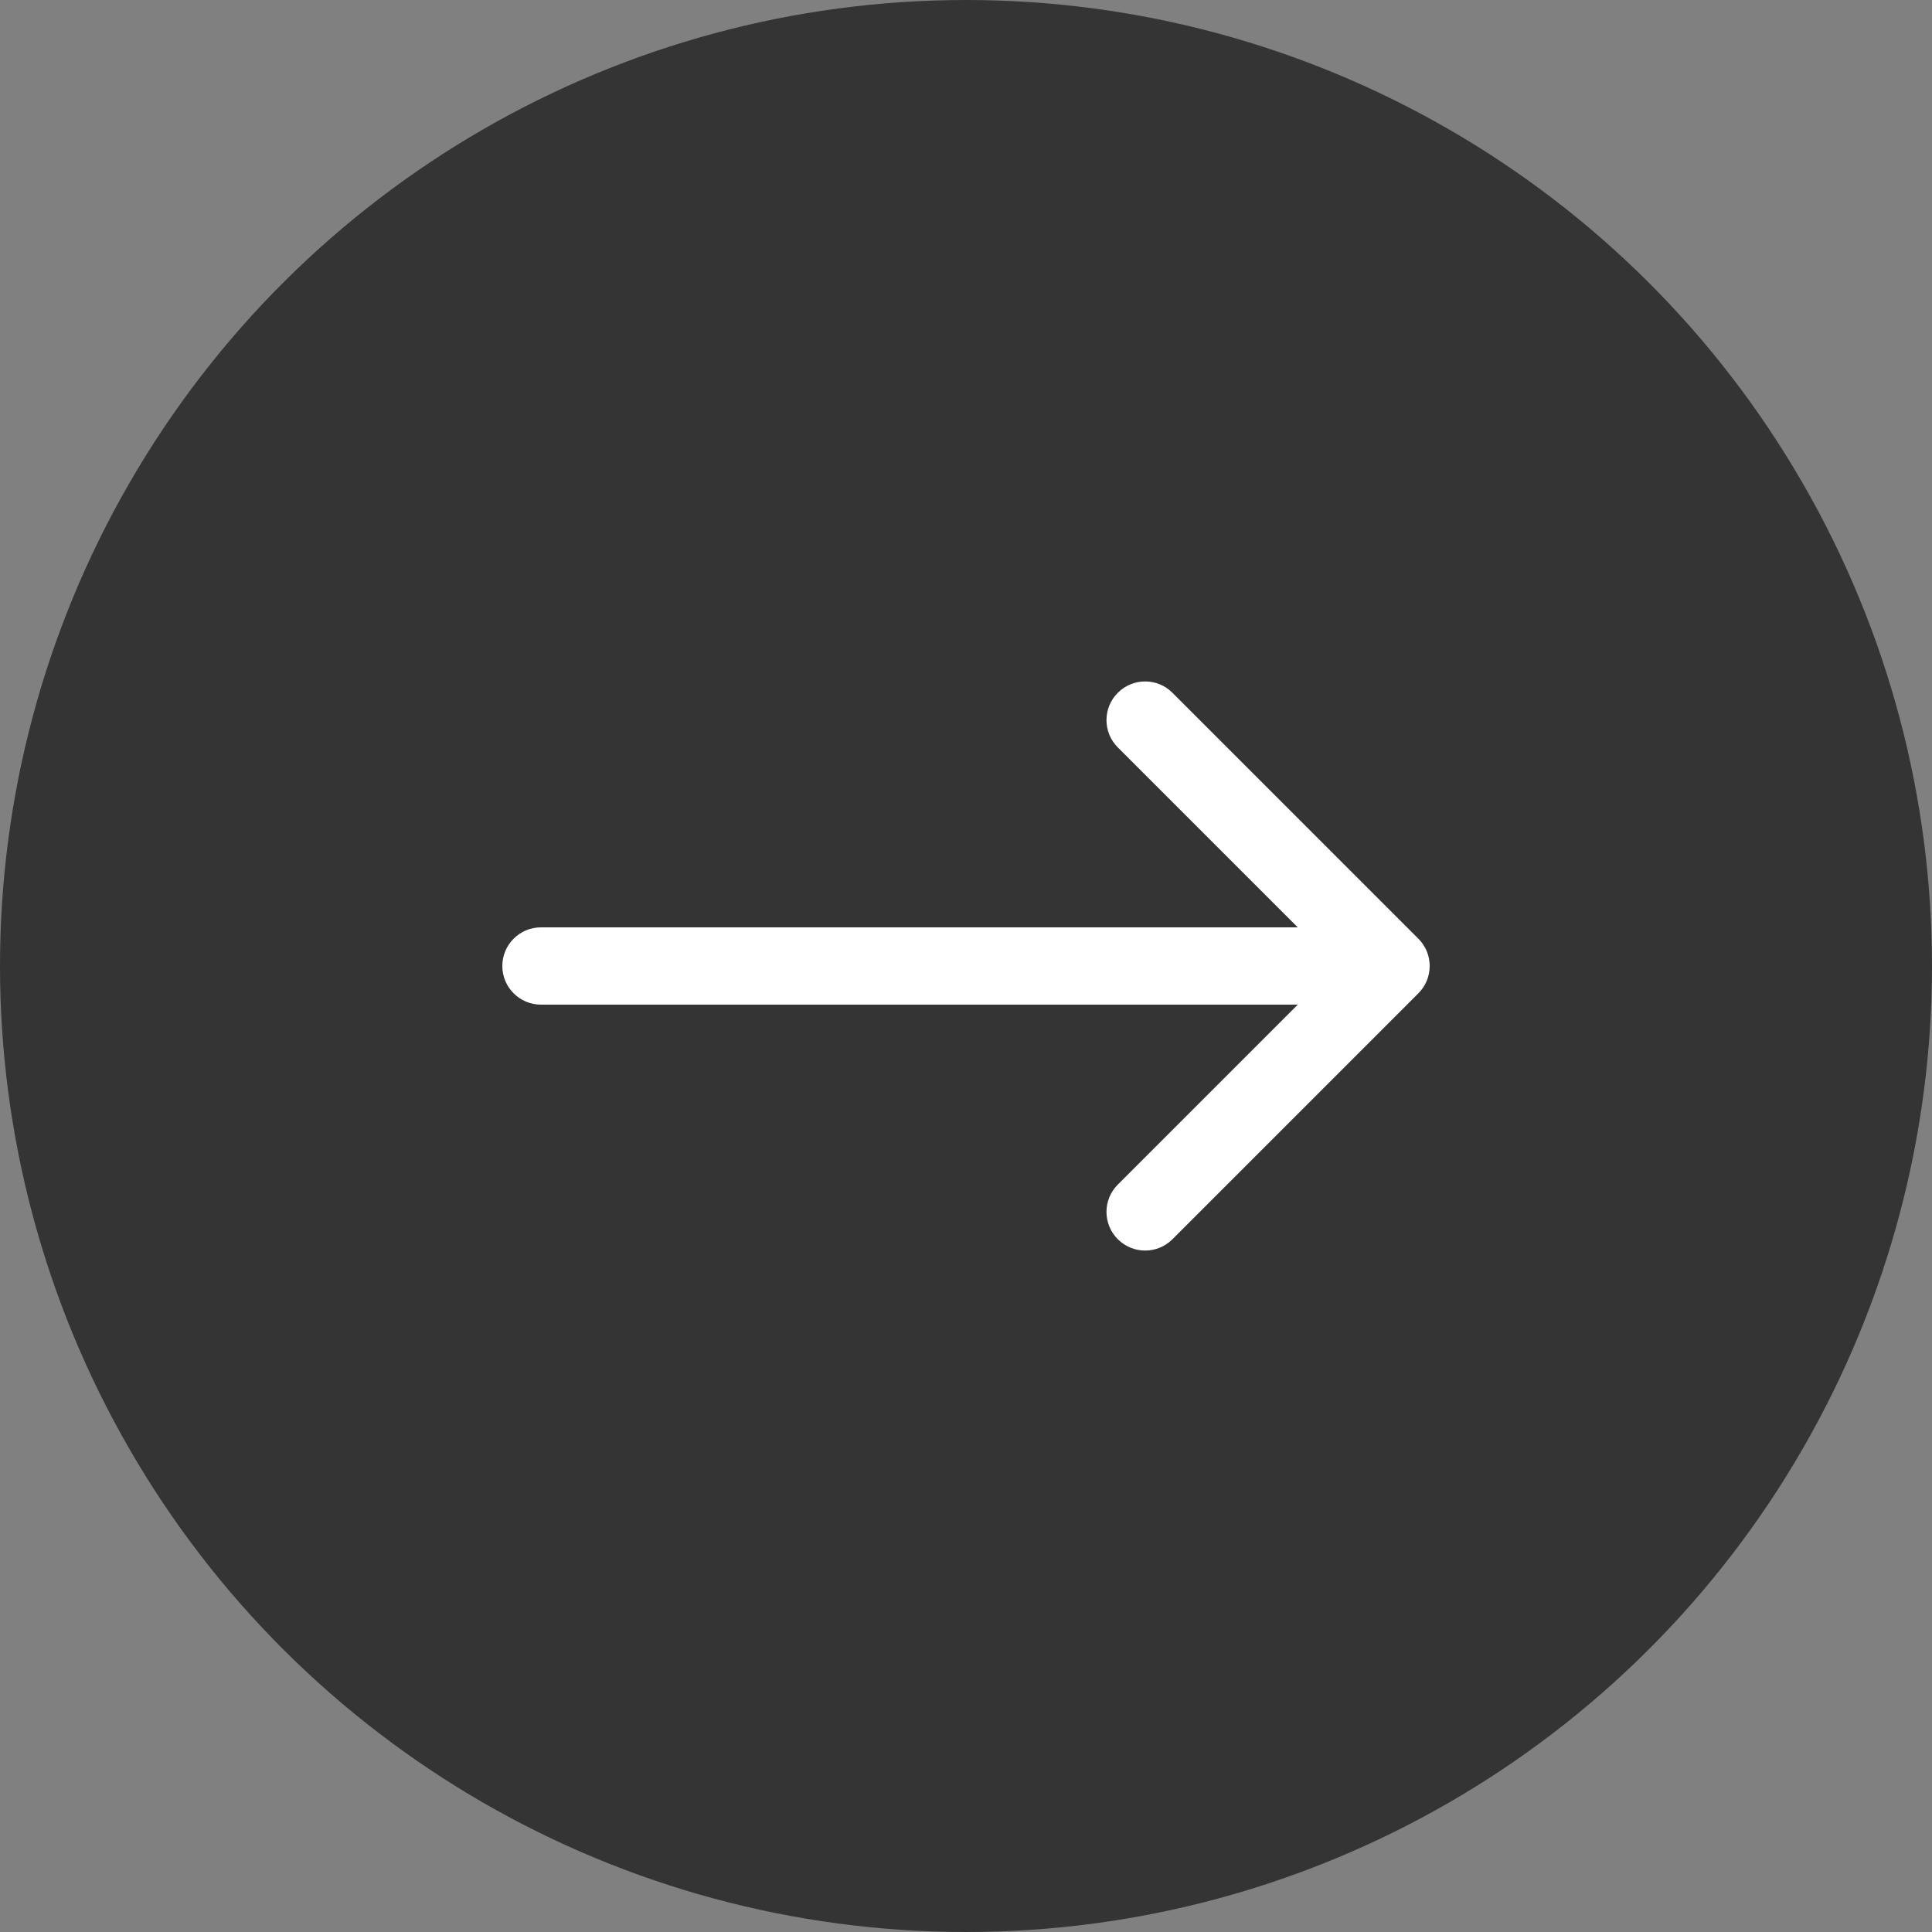
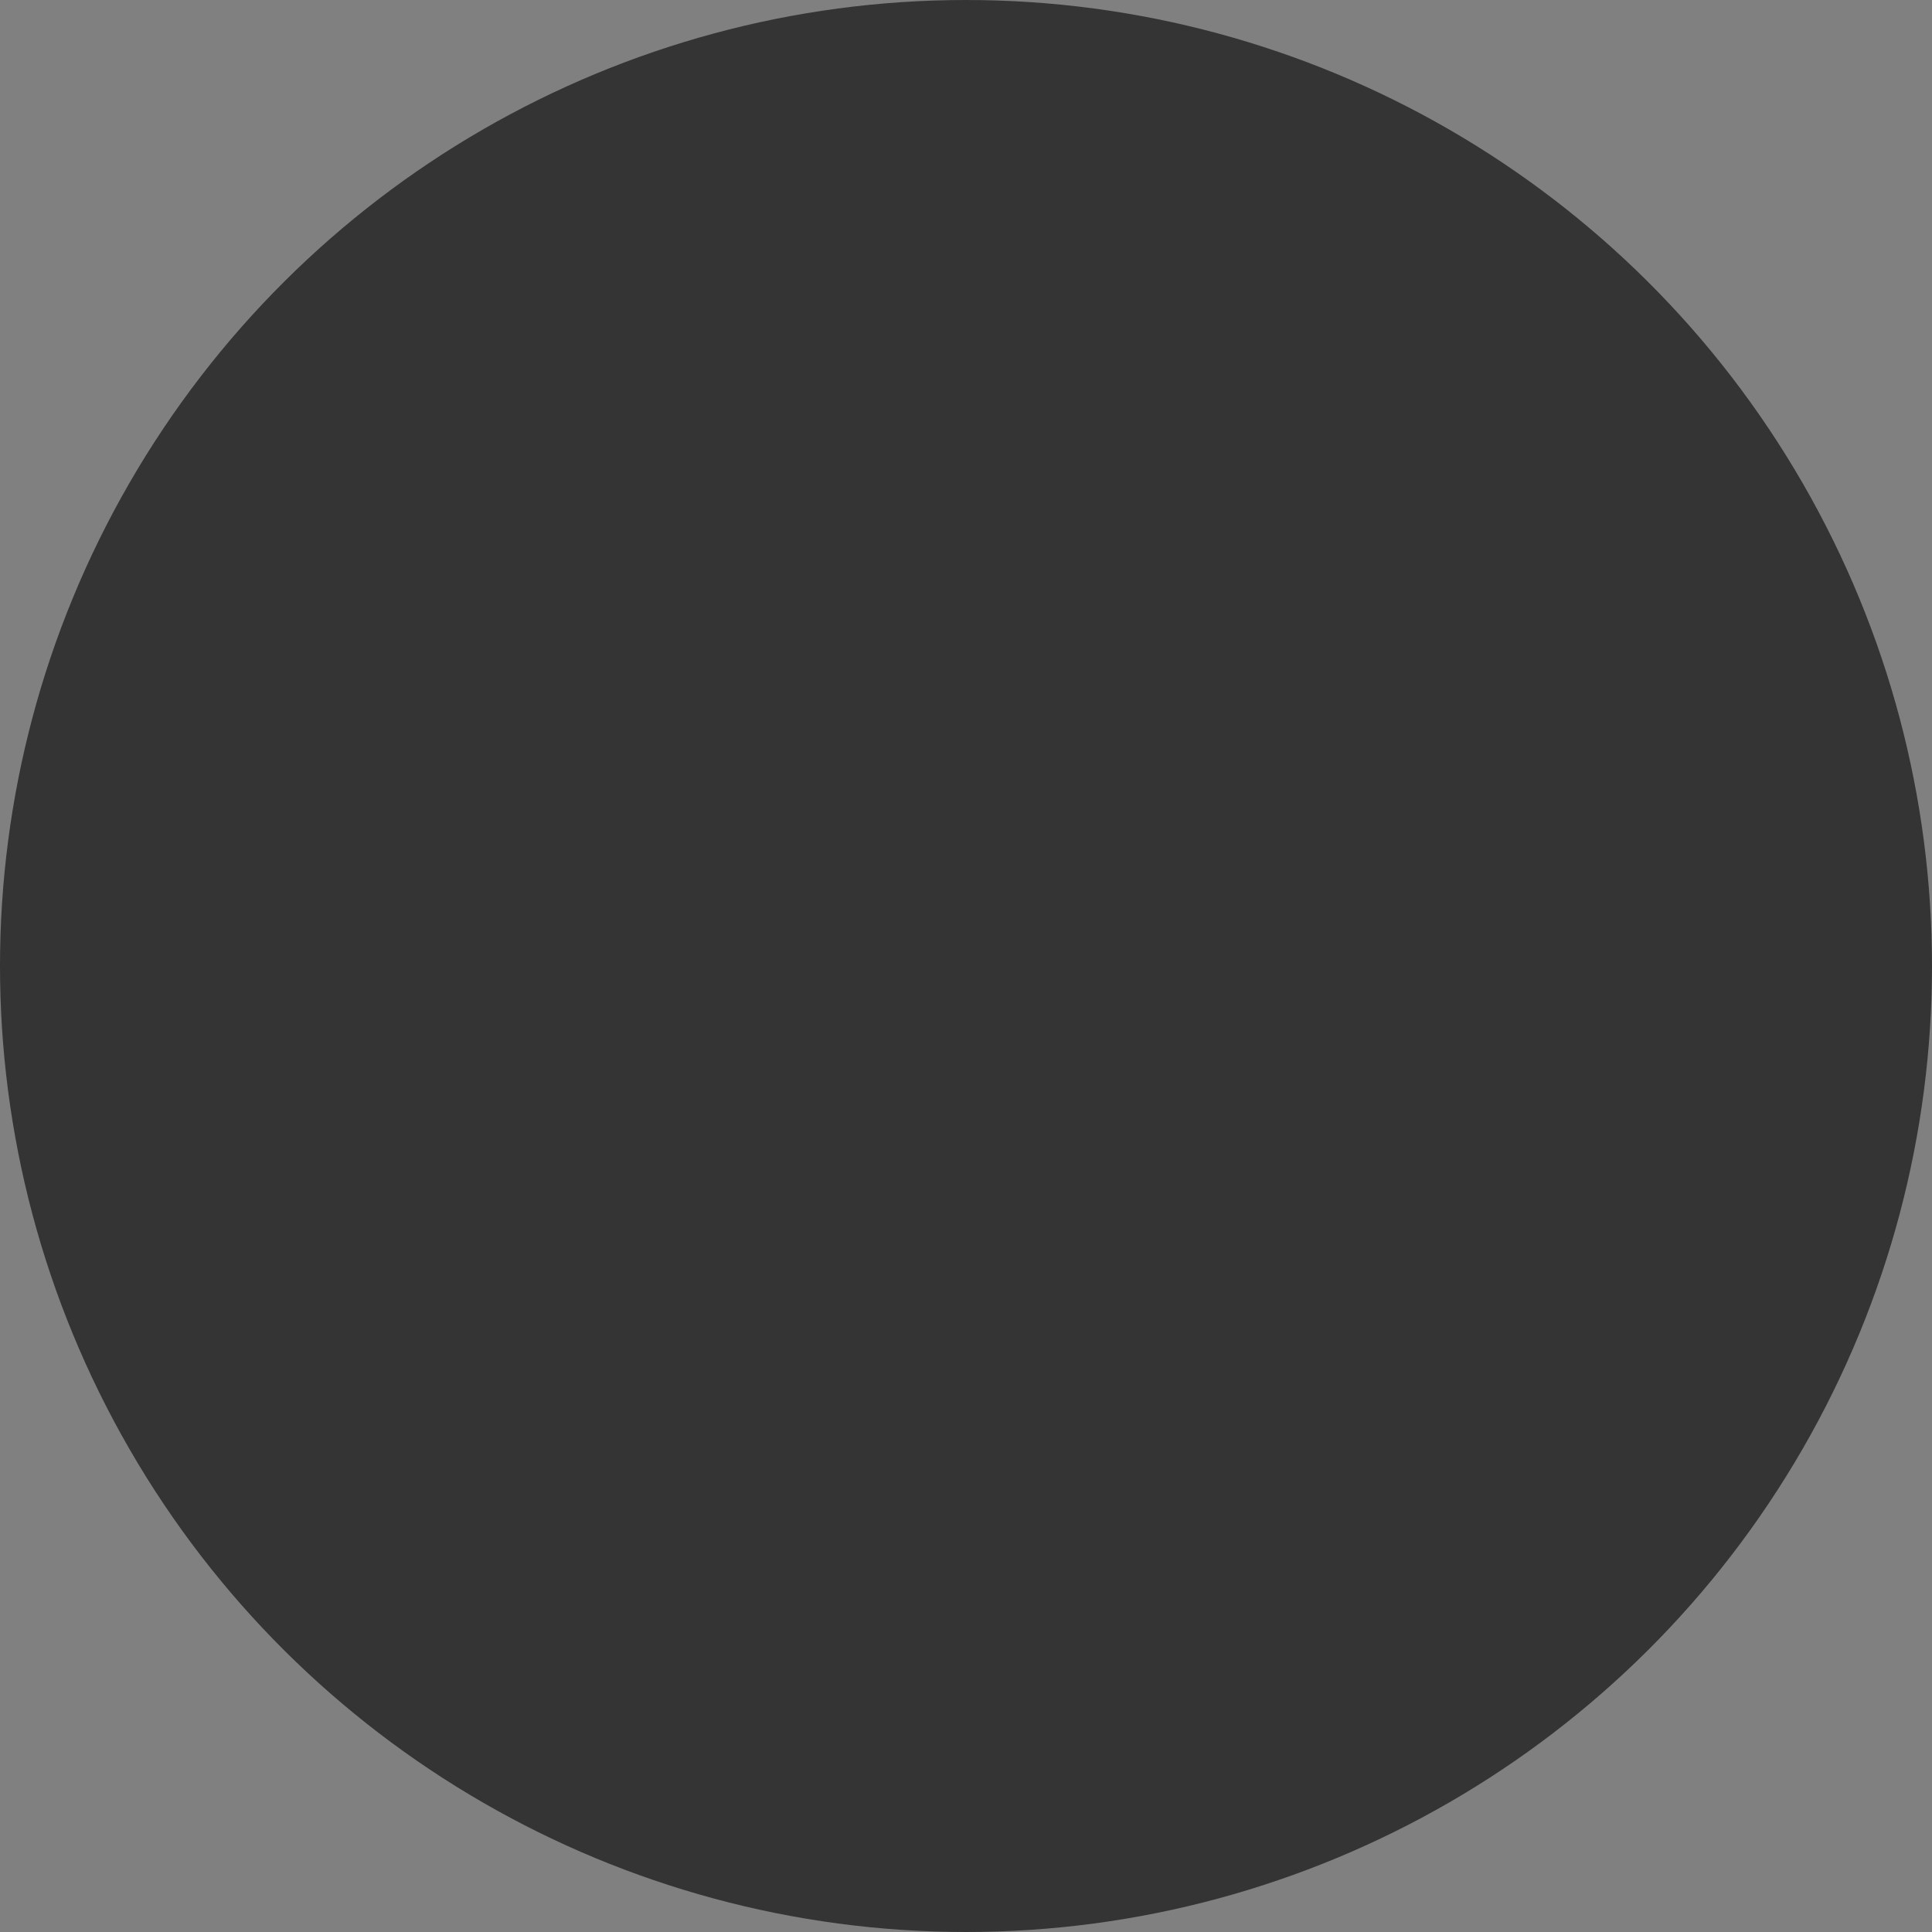
<svg xmlns="http://www.w3.org/2000/svg" width="50" height="50" viewBox="0 0 50 50" fill="none">
  <rect x="0" y="0" width="50" height="50" fill="#808080" stroke="none" />
  <ellipse cx="25" cy="25" rx="25" ry="25" transform="rotate(-90 25 25)" fill="#343434" />
-   <path d="M14 24C13.448 24 13 24.448 13 25C13 25.552 13.448 26 14 26L14 24ZM36.707 25.707C37.098 25.317 37.098 24.683 36.707 24.293L30.343 17.929C29.953 17.538 29.32 17.538 28.929 17.929C28.538 18.32 28.538 18.953 28.929 19.343L34.586 25L28.929 30.657C28.538 31.047 28.538 31.68 28.929 32.071C29.32 32.462 29.953 32.462 30.343 32.071L36.707 25.707ZM14 26L36 26L36 24L14 24L14 26Z" fill="white" />
</svg>